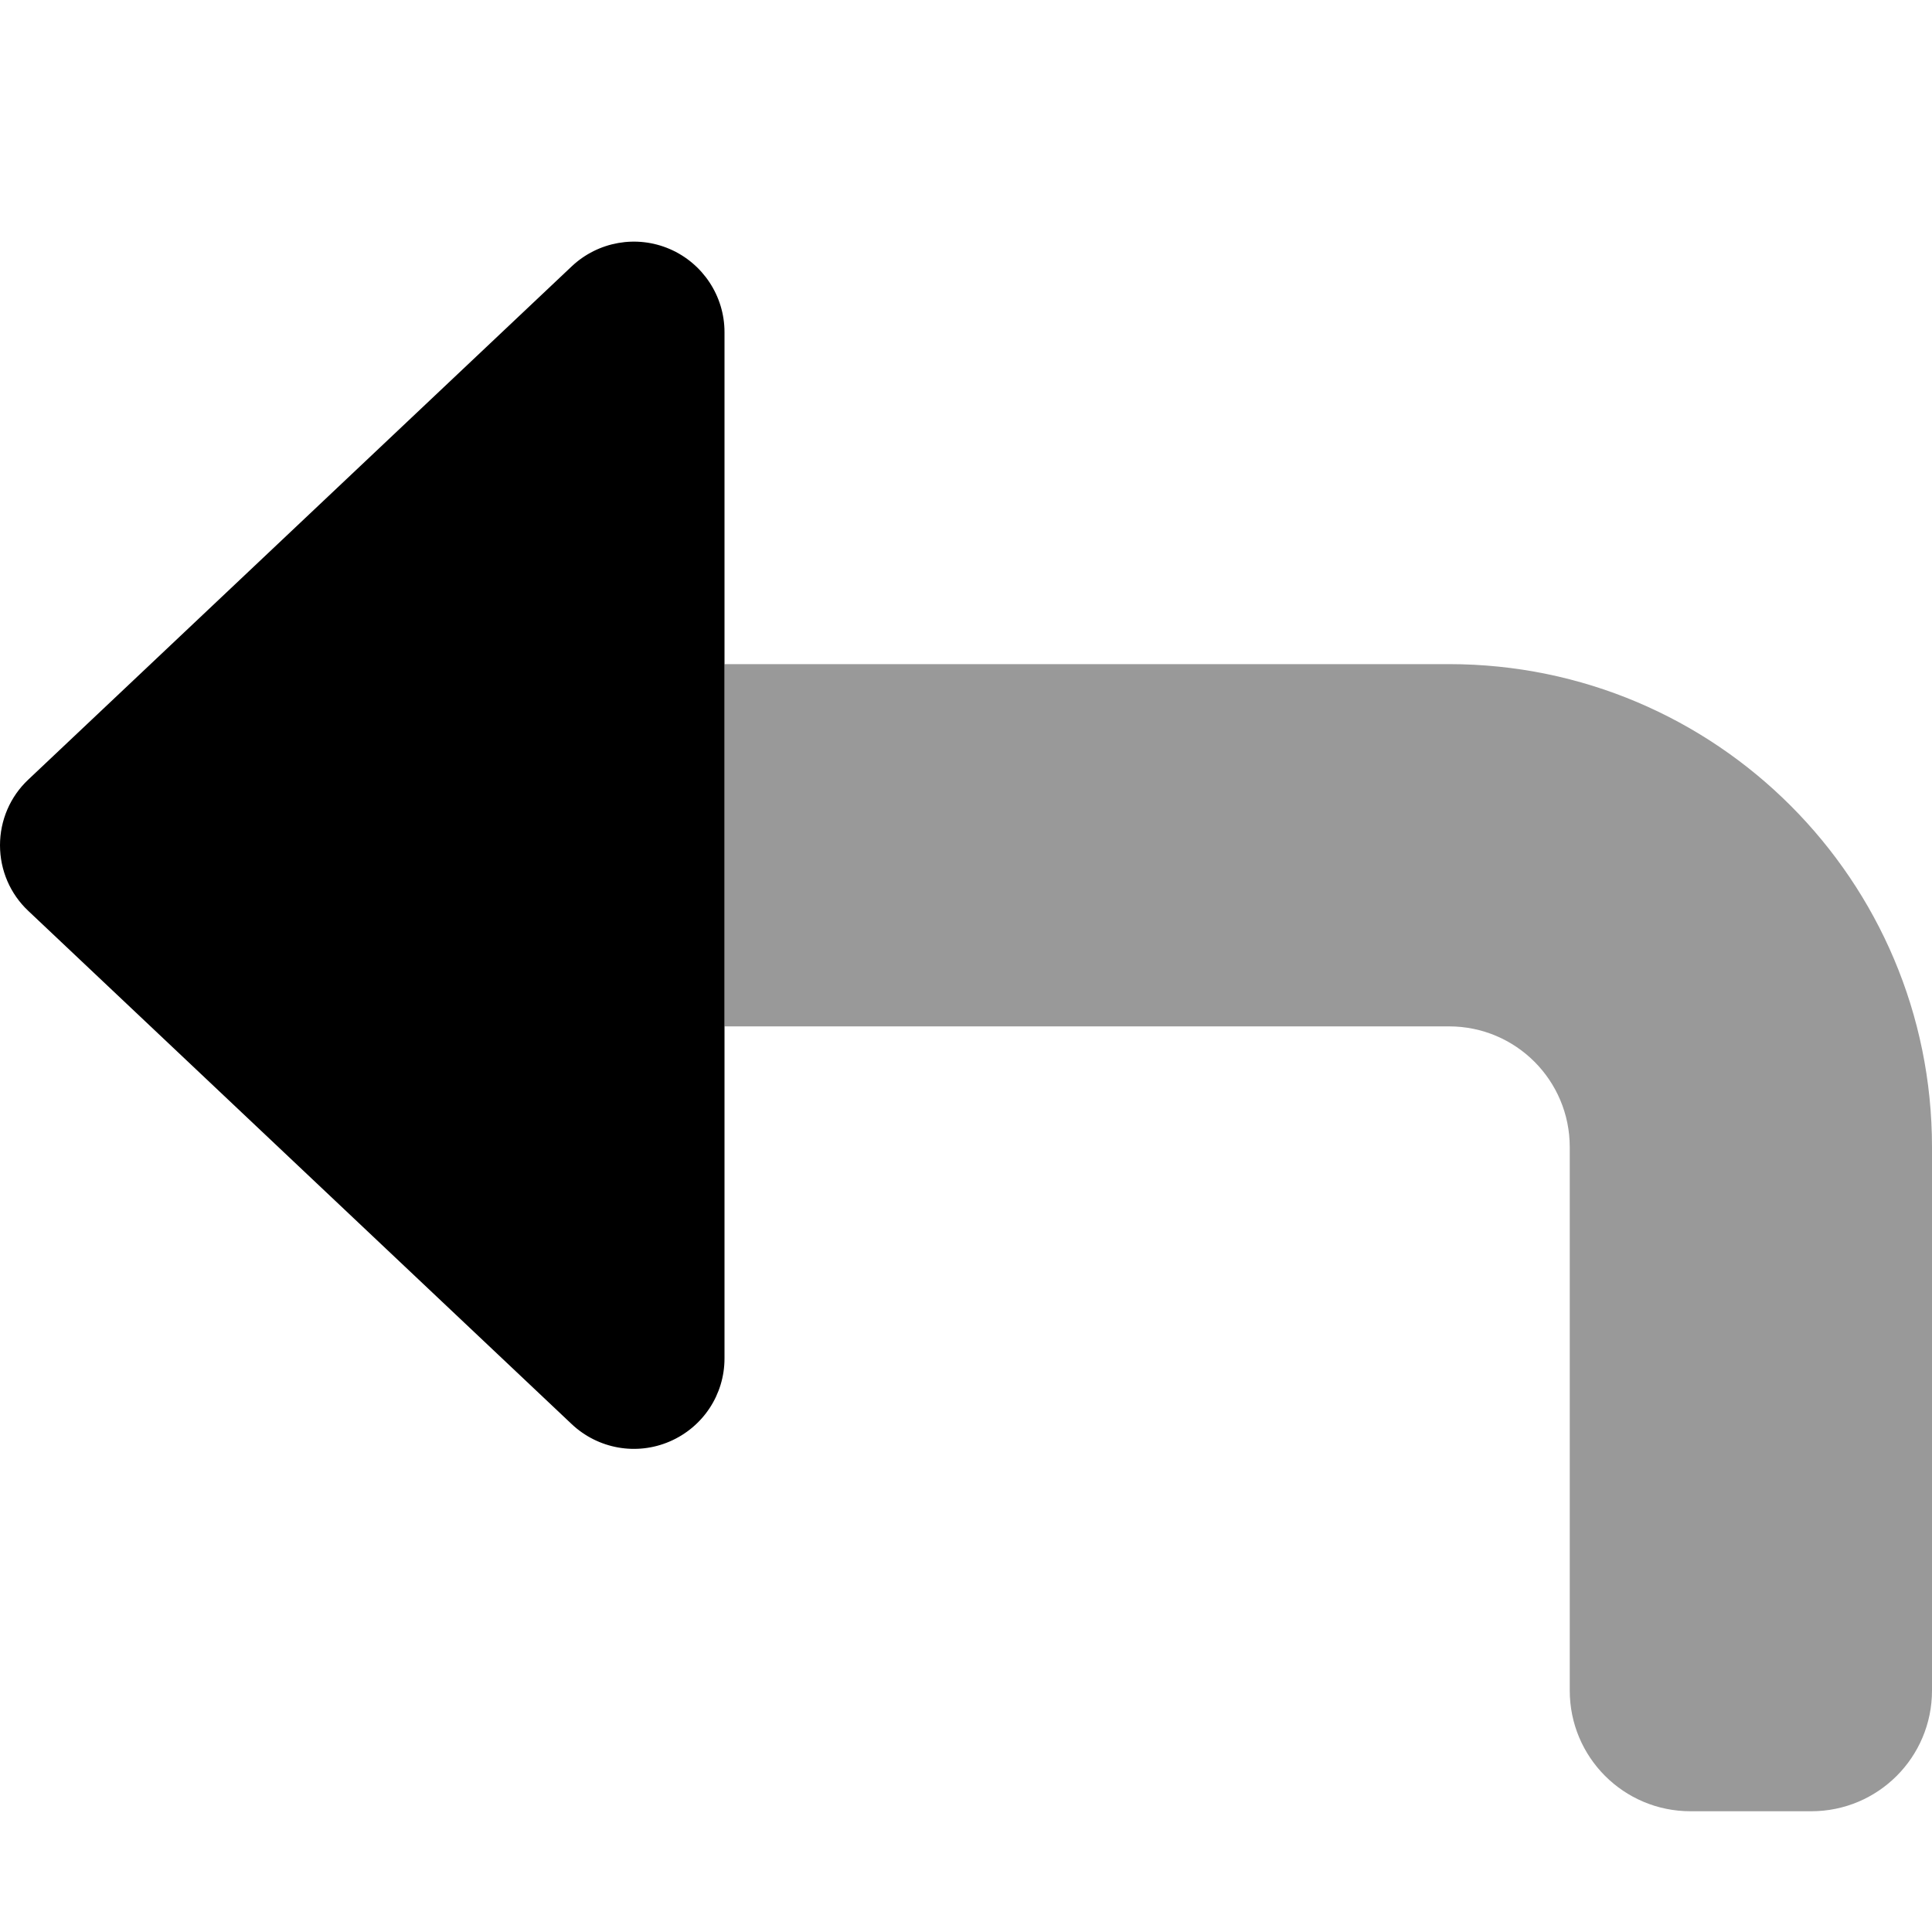
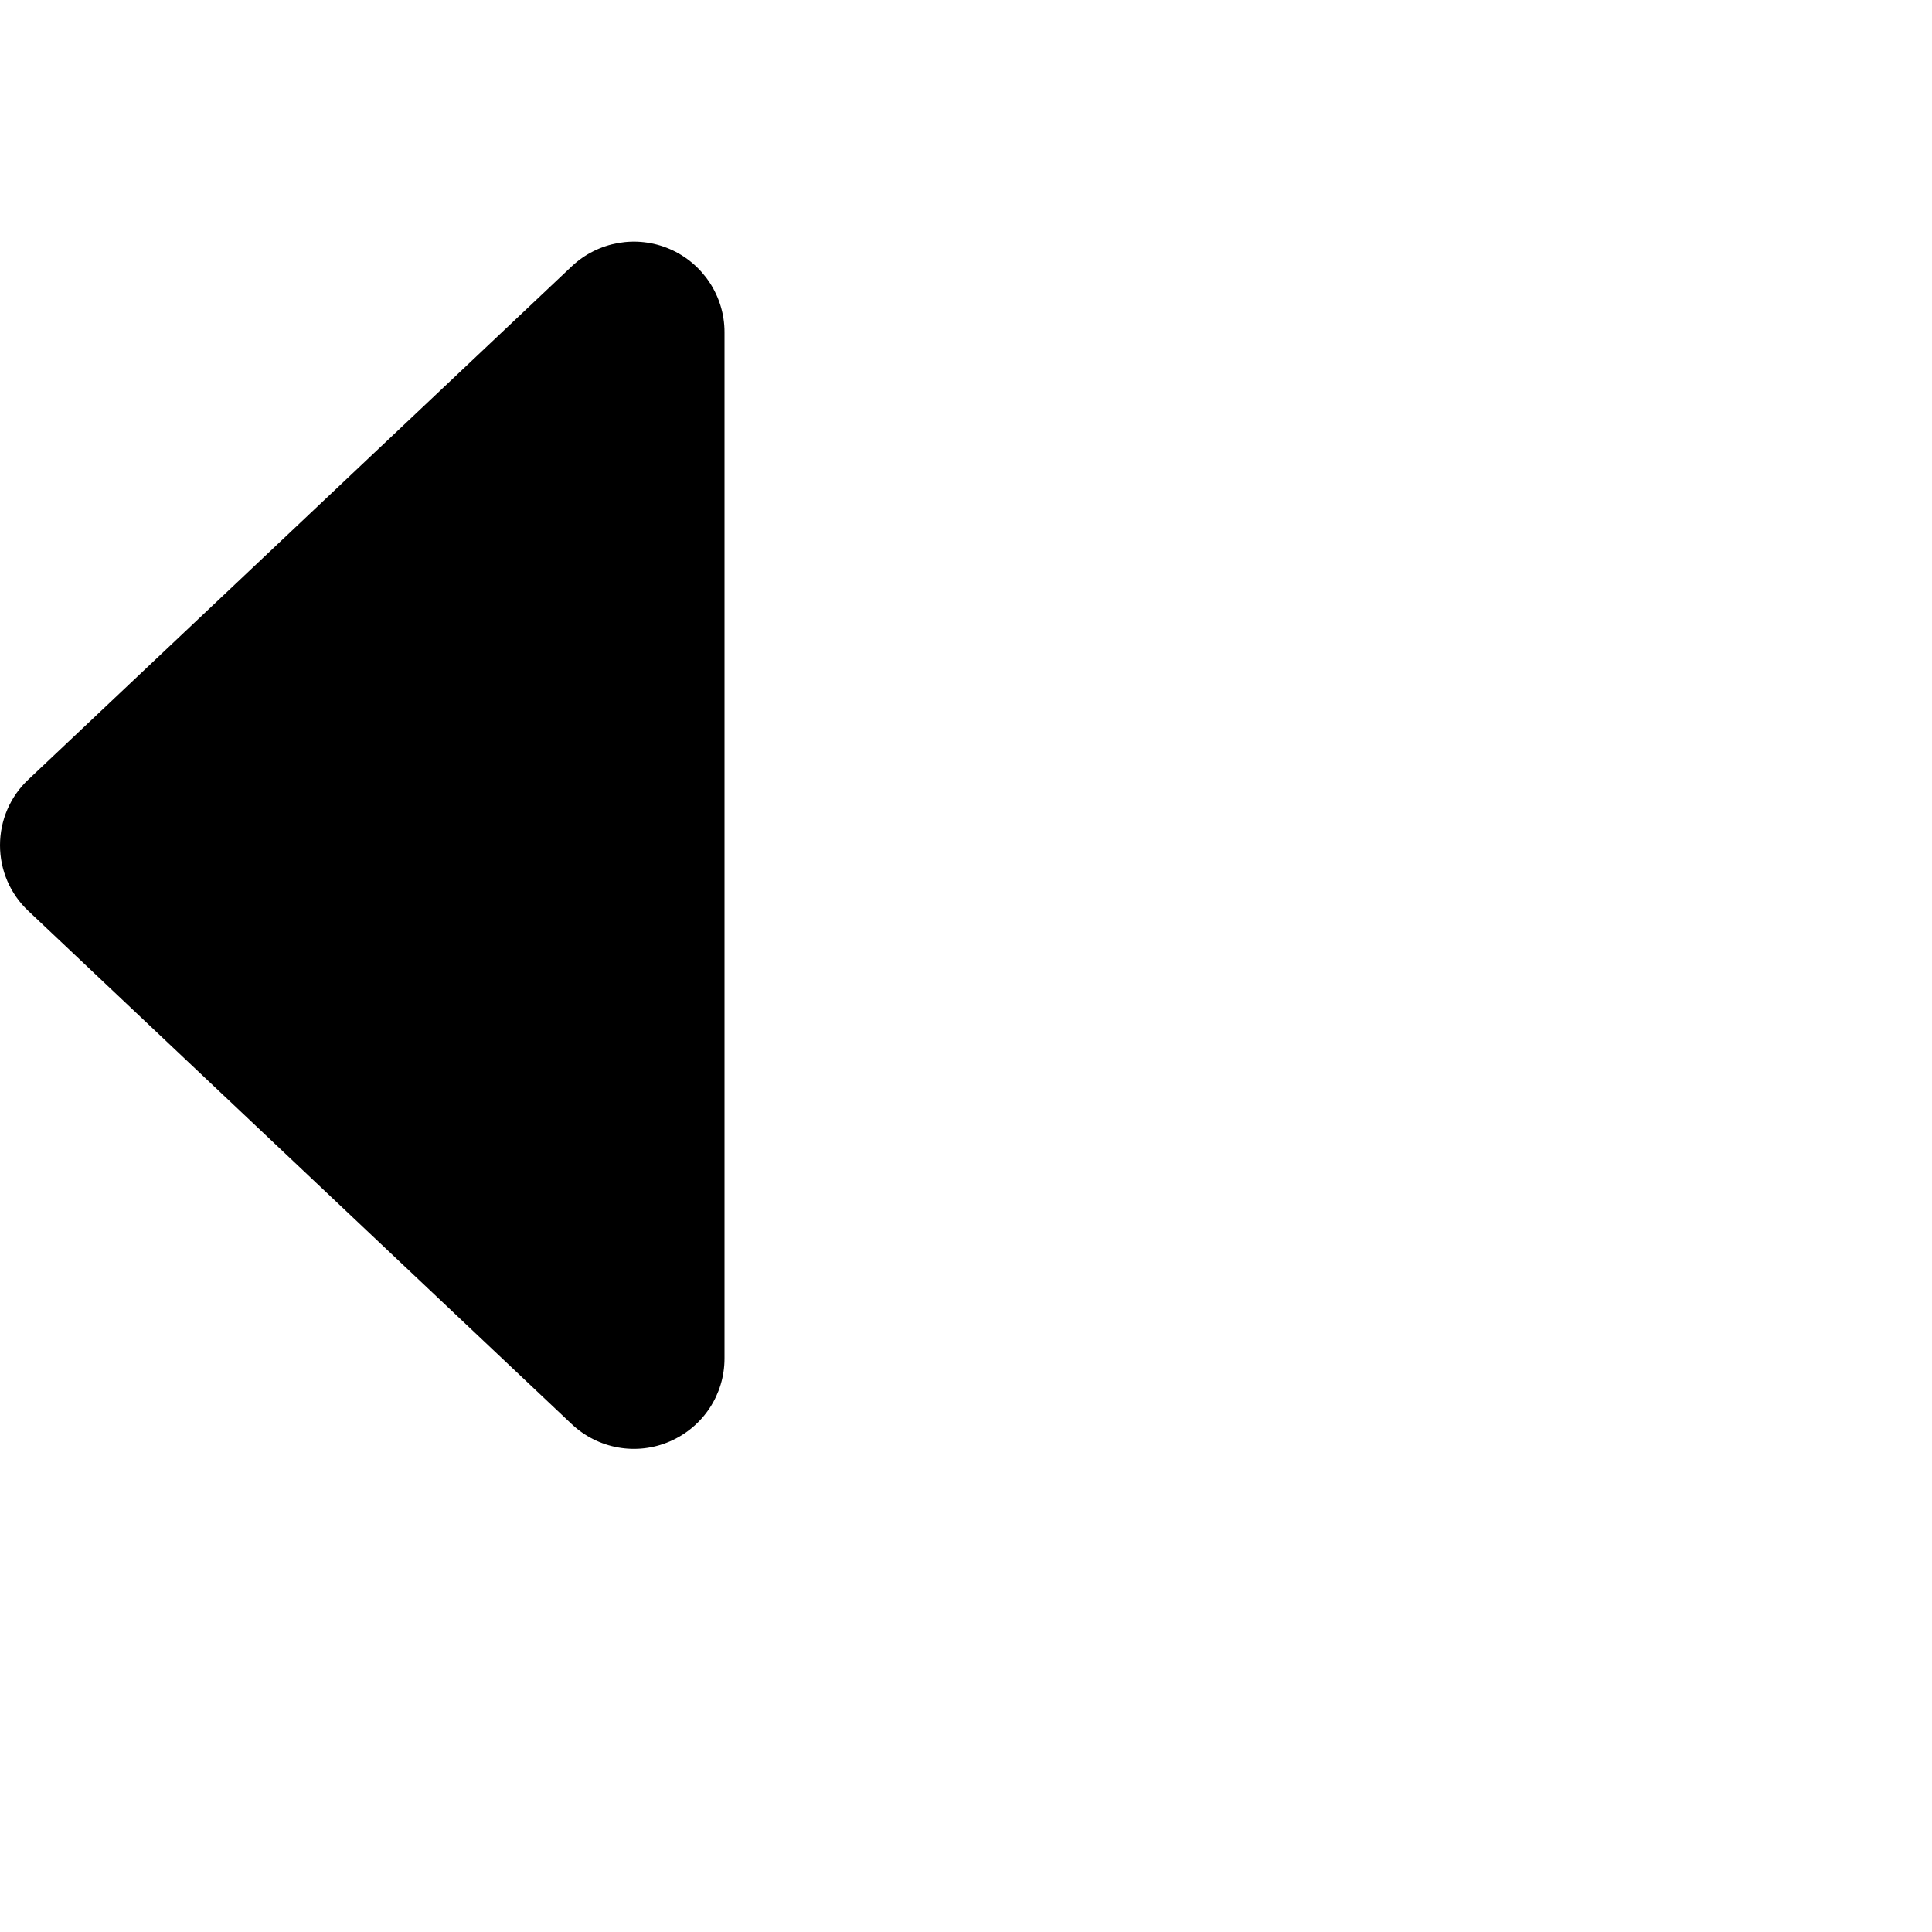
<svg xmlns="http://www.w3.org/2000/svg" viewBox="0 0 512 512">
  <defs>
    <style>.fa-secondary{opacity:.4}</style>
  </defs>
-   <path class="fa-secondary" d="M192 176l0 96 192 0c17.7 0 32 14.3 32 32l0 144c0 17.7 14.3 32 32 32l32 0c17.7 0 32-14.3 32-32l0-144c0-70.7-57.3-128-128-128l-192 0z" />
  <path class="fa-primary" d="M151.5 70.6c7-6.6 17.2-8.4 26-4.6s14.5 12.5 14.5 22l0 272c0 9.6-5.7 18.2-14.5 22s-19 2-26-4.6l-144-136C2.7 236.9 0 230.6 0 224s2.7-12.9 7.5-17.4l144-136z" />
</svg>